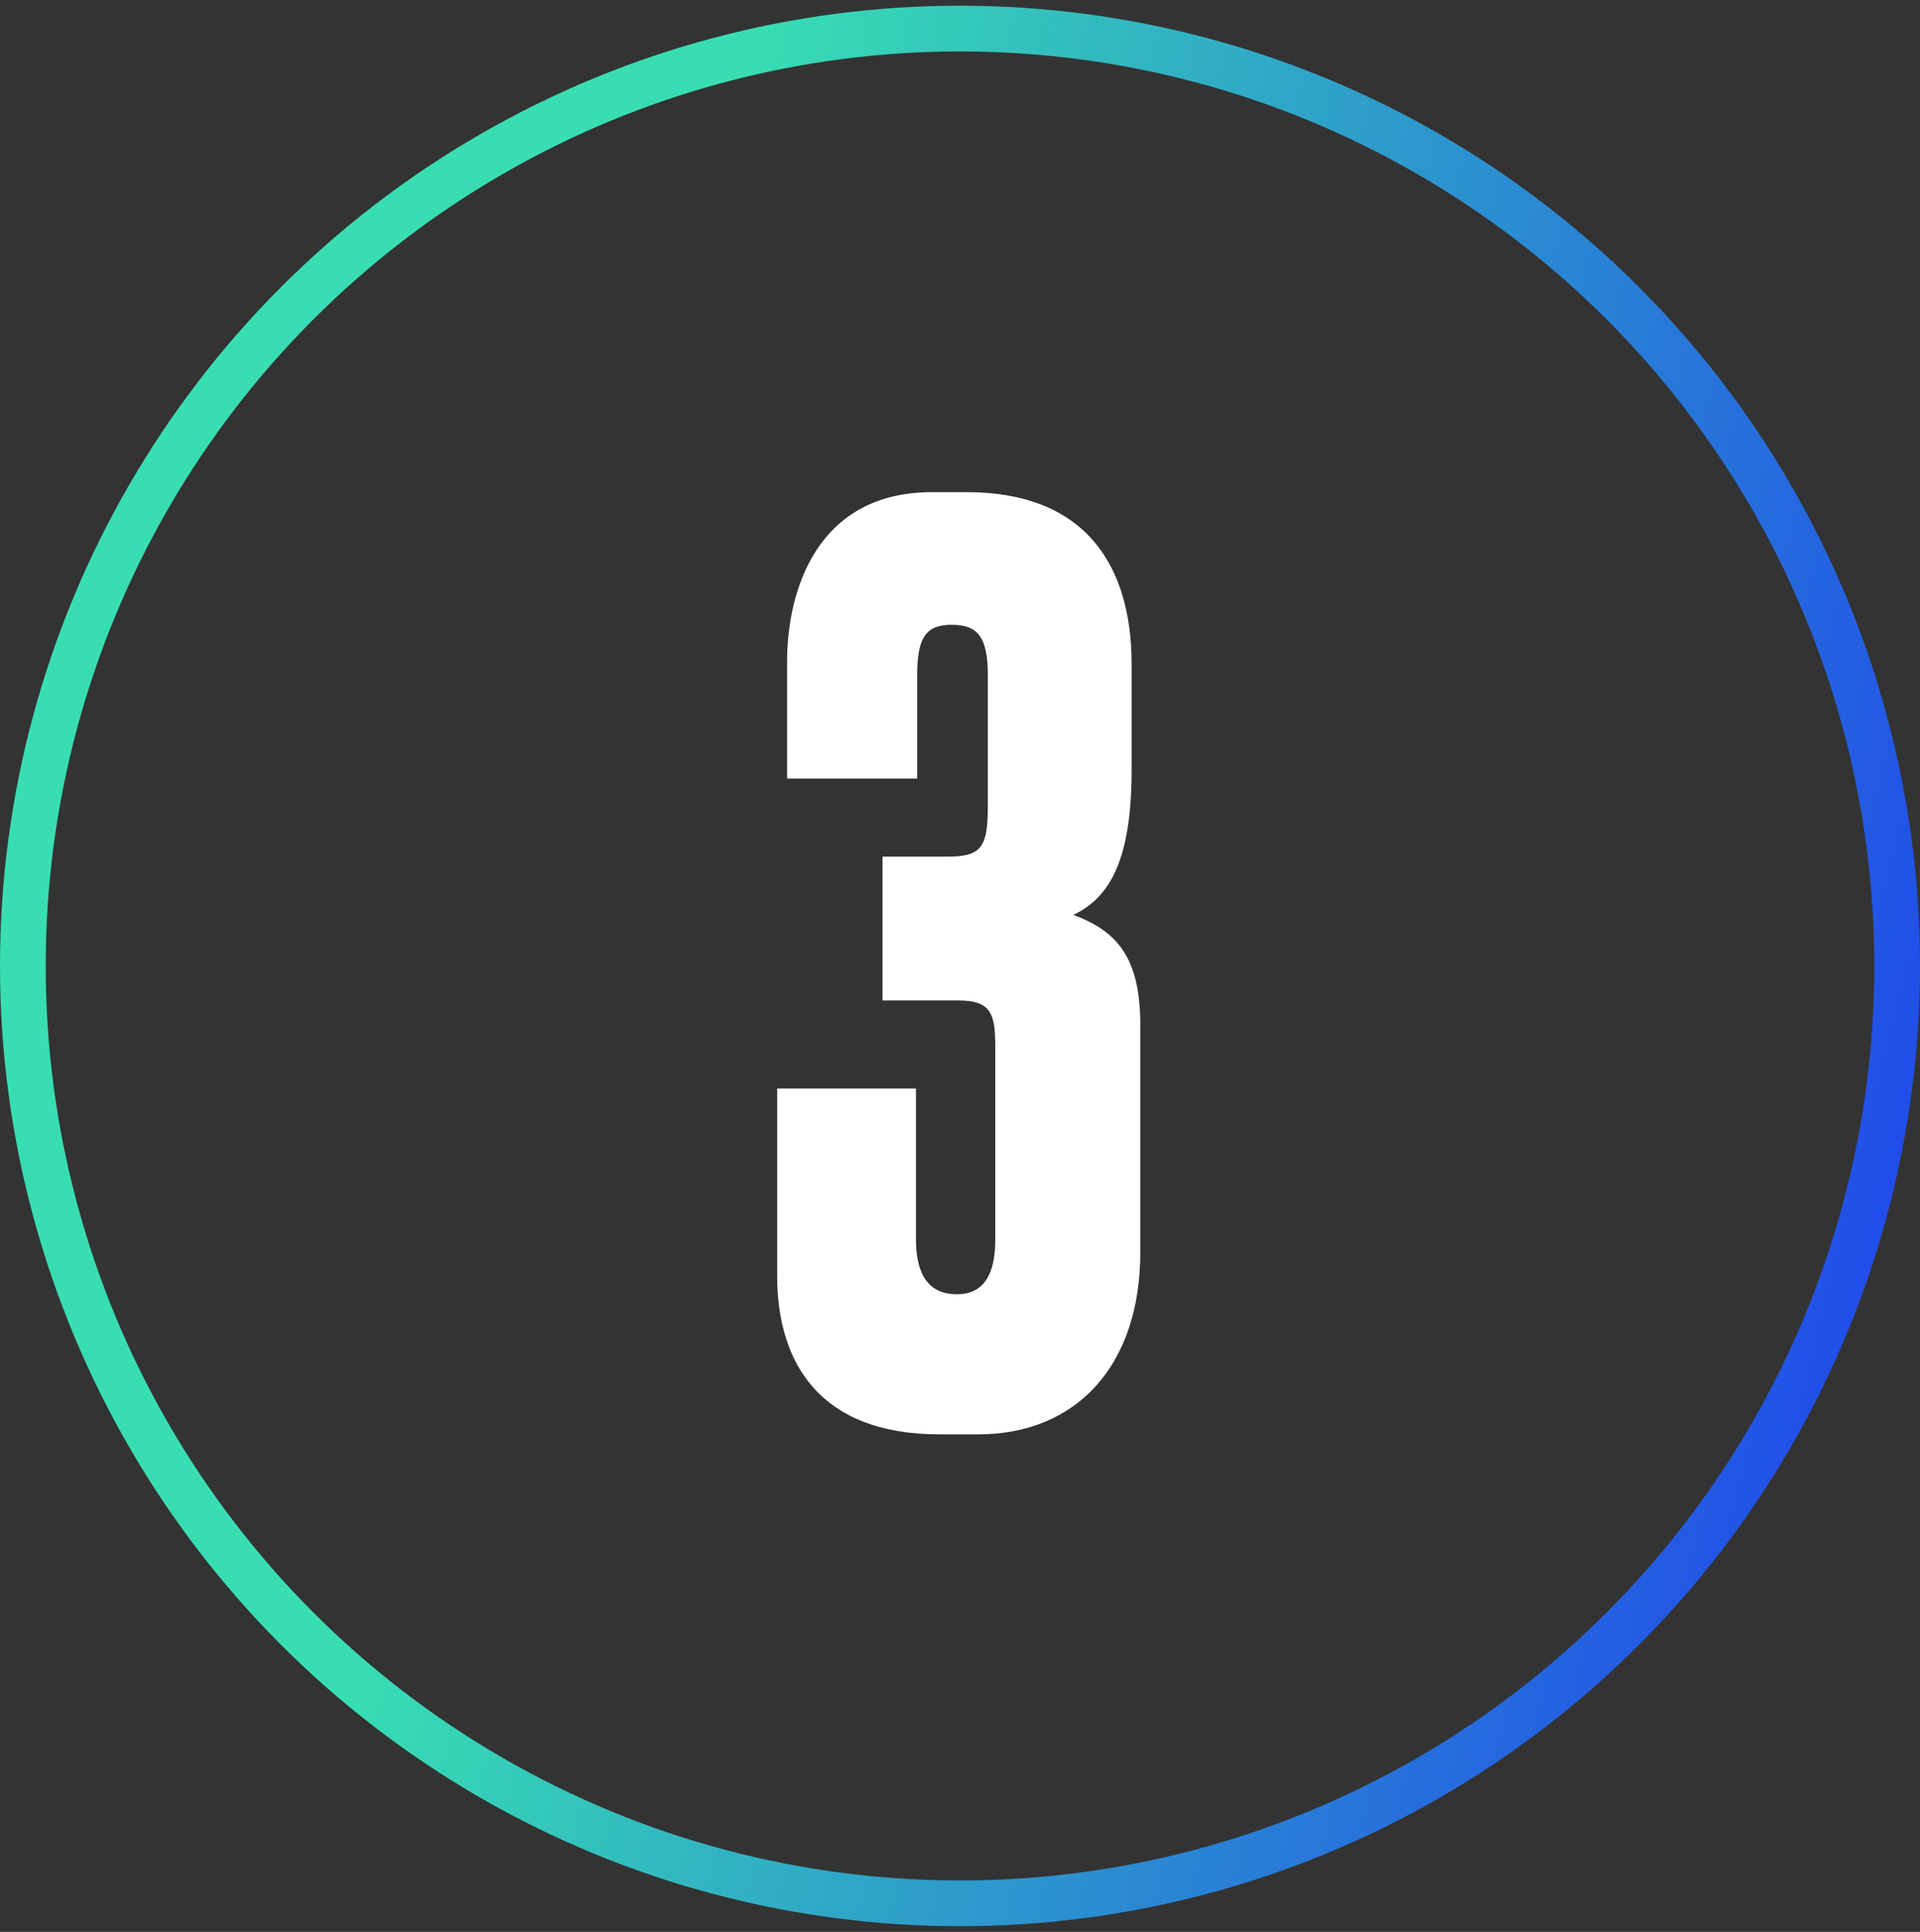
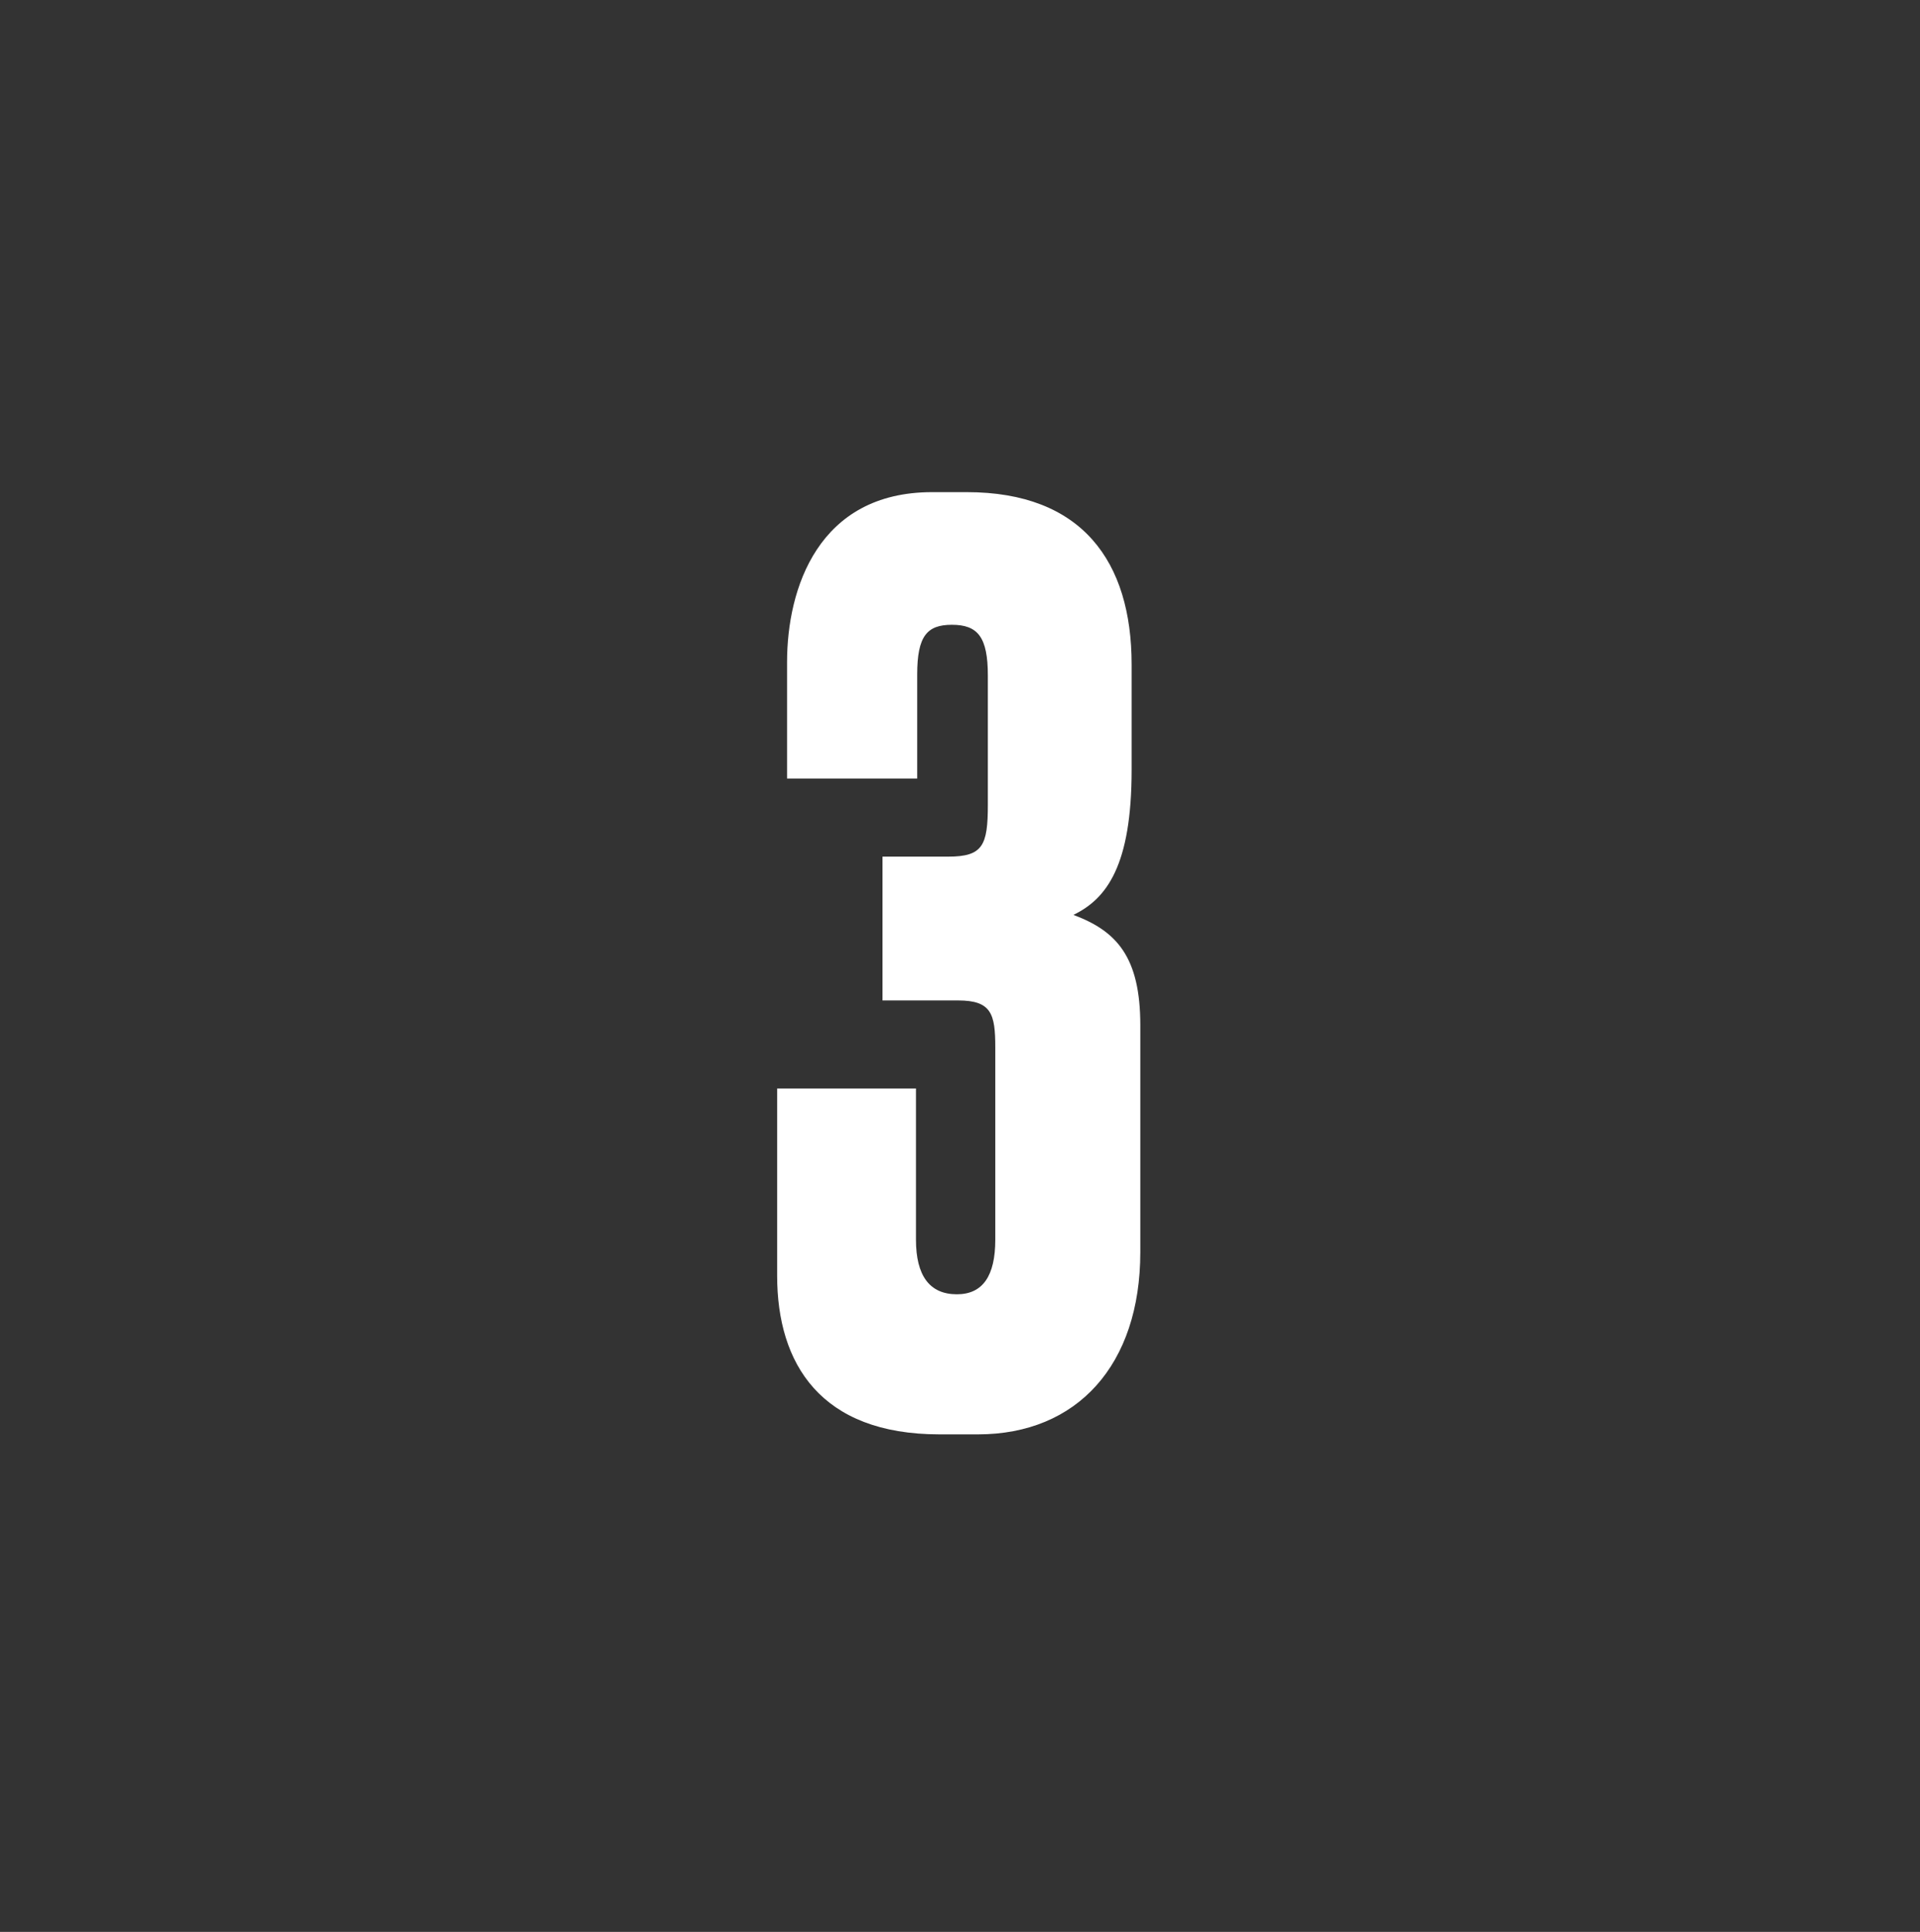
<svg xmlns="http://www.w3.org/2000/svg" width="168" height="169" viewBox="0 0 168 169" fill="none">
  <rect x="0" y="0" width="168" height="169" fill="#333333" stroke="none" />
-   <circle cx="84" cy="84.5" r="82" stroke="url(#paint0_linear_6103_11)" stroke-width="4" />
  <path d="M80.255 68.104H68.868V57.91C68.868 51.511 71.579 43.052 81.557 43.052H84.593C94.679 43.052 99.017 49.125 99.017 58.127V67.345C99.017 75.696 96.848 78.624 93.92 80.034C97.716 81.444 99.777 83.722 99.777 89.686V109.533C99.777 119.402 94.246 125.476 85.569 125.476H82.207C71.796 125.476 68 119.294 68 111.594V95.218H80.147V108.449C80.147 111.594 81.34 113.221 83.726 113.221C86.003 113.221 87.088 111.594 87.088 108.449V91.638C87.088 88.71 86.762 87.517 83.834 87.517H77.219V74.937H82.966C86.003 74.937 86.437 73.961 86.437 70.382V59.103C86.437 55.741 85.569 54.656 83.292 54.656C81.123 54.656 80.255 55.632 80.255 58.994V68.104Z" fill="white" />
  <defs>
    <linearGradient id="paint0_linear_6103_11" x1="66.231" y1="0.5" x2="187.984" y2="30.023" gradientUnits="userSpaceOnUse">
      <stop stop-color="#38DEB2" />
      <stop offset="1" stop-color="#2048EB" />
    </linearGradient>
  </defs>
</svg>